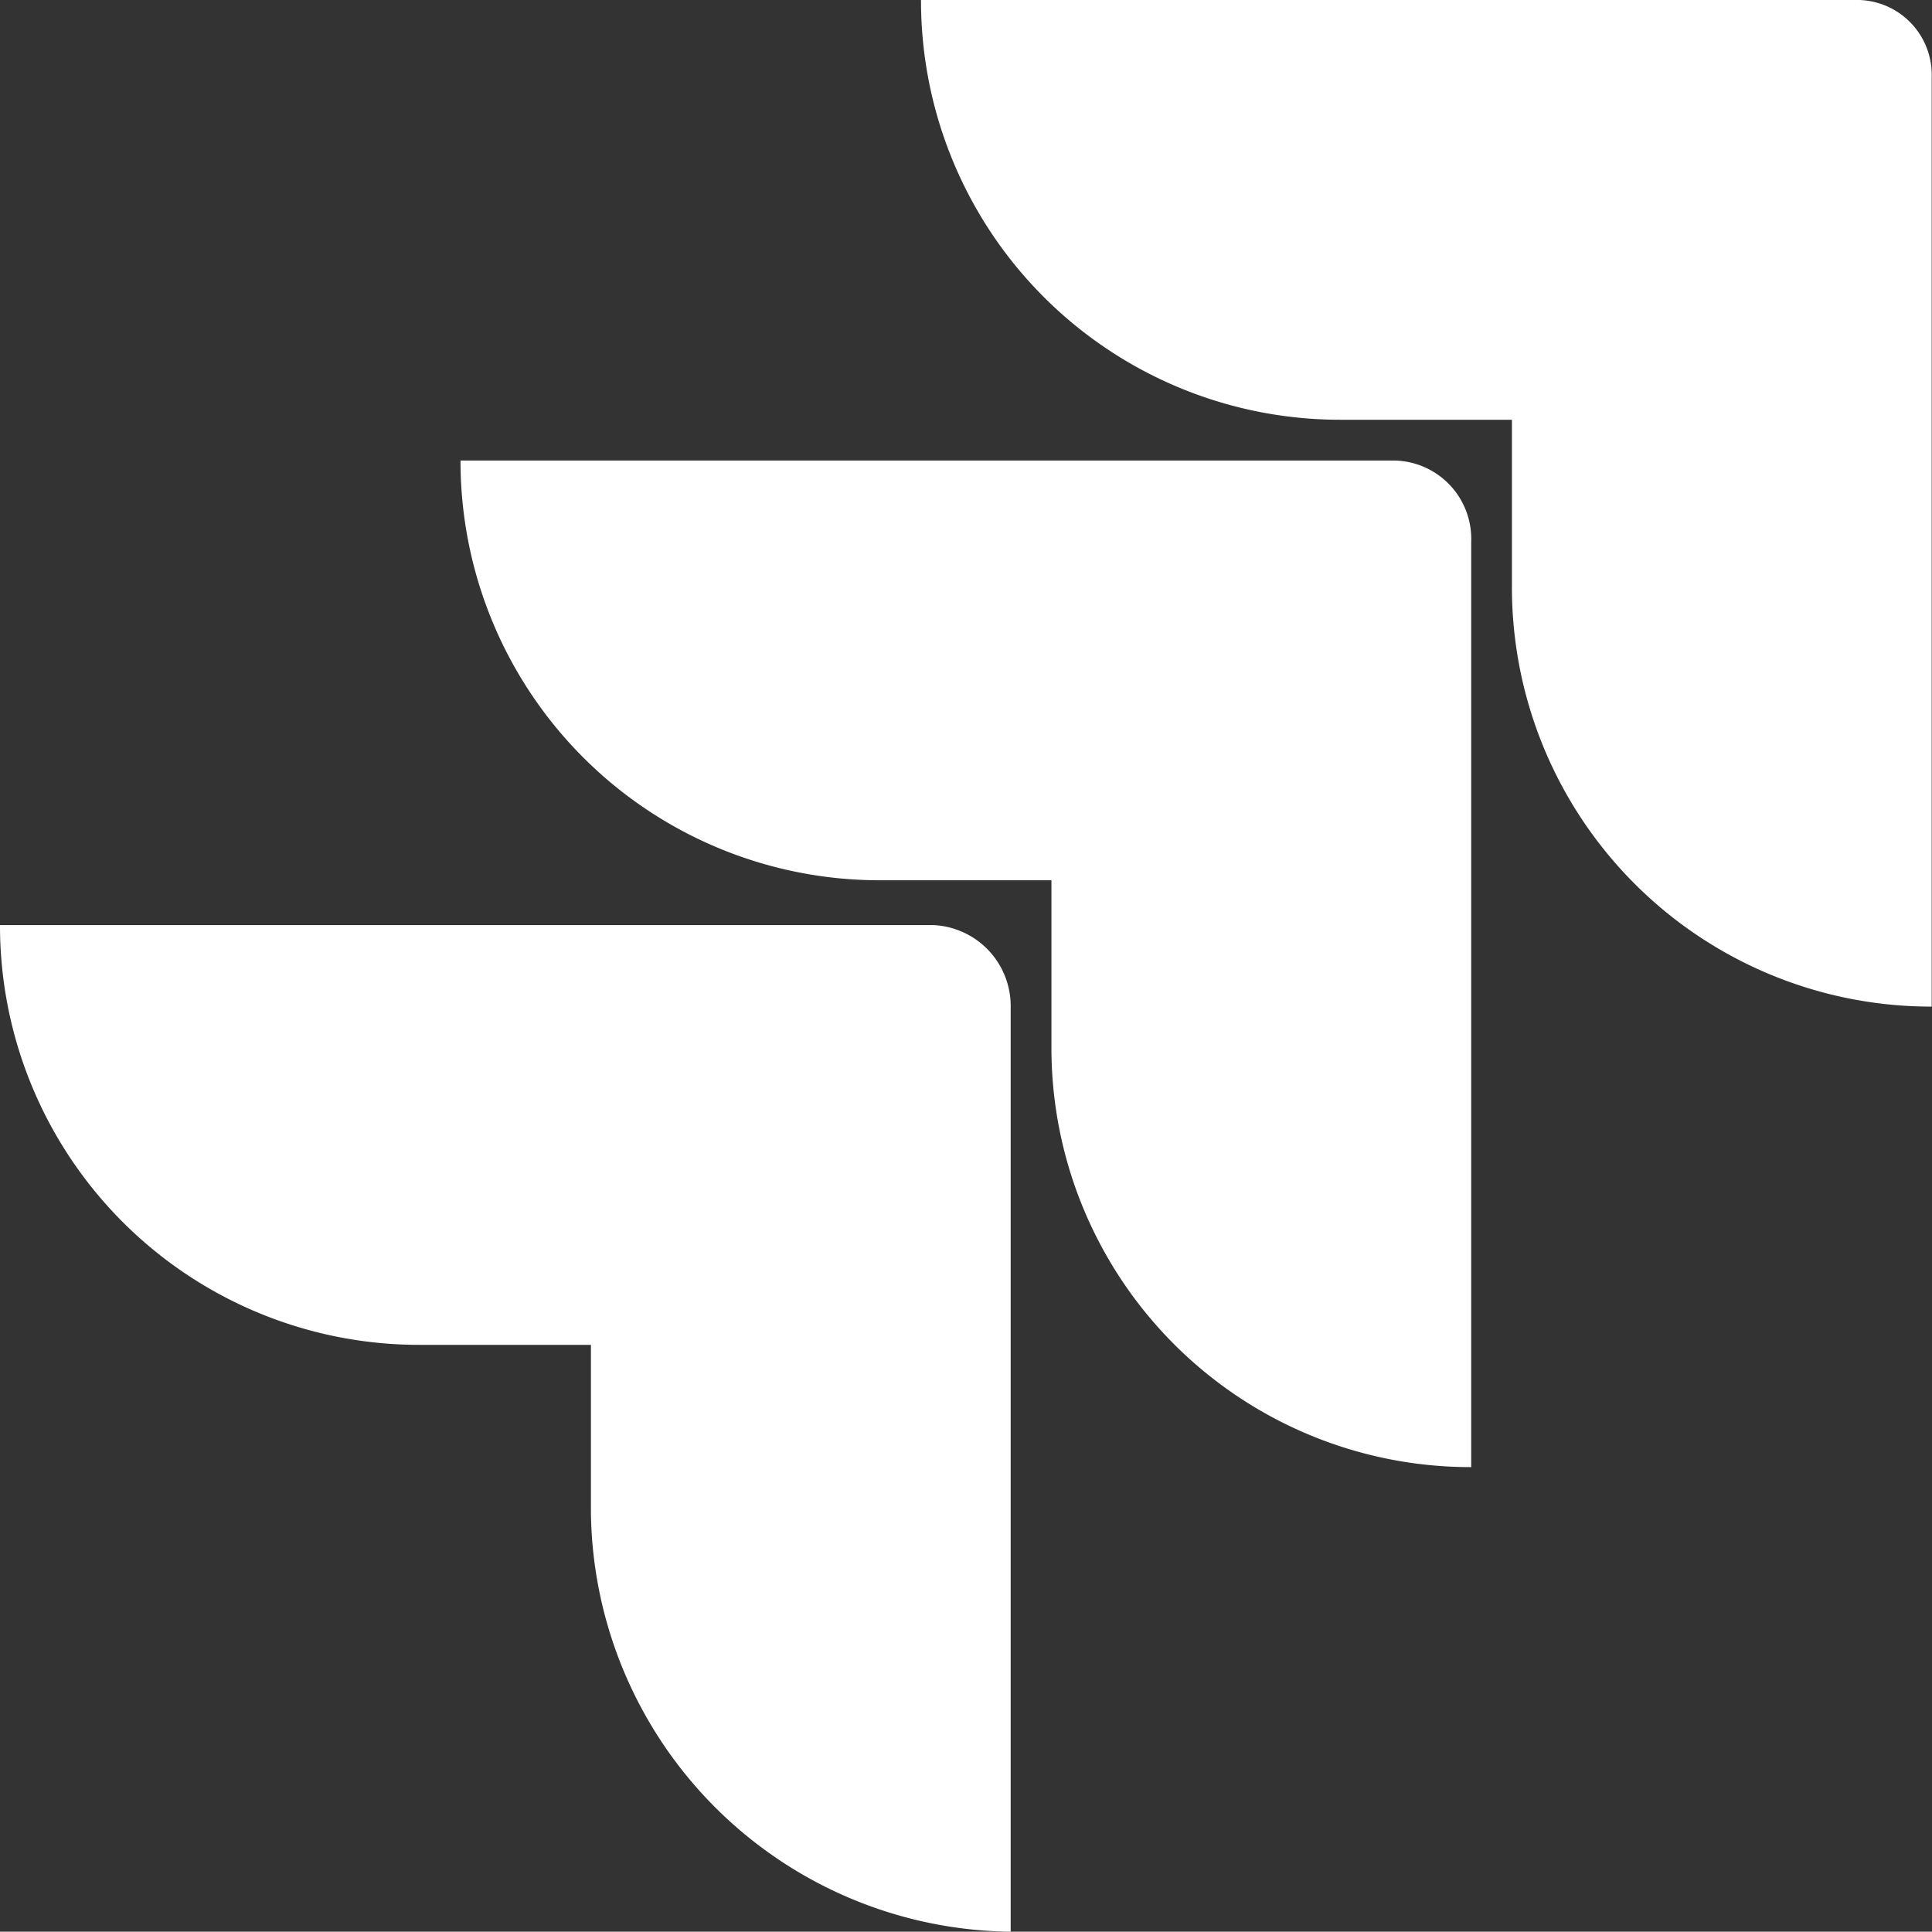
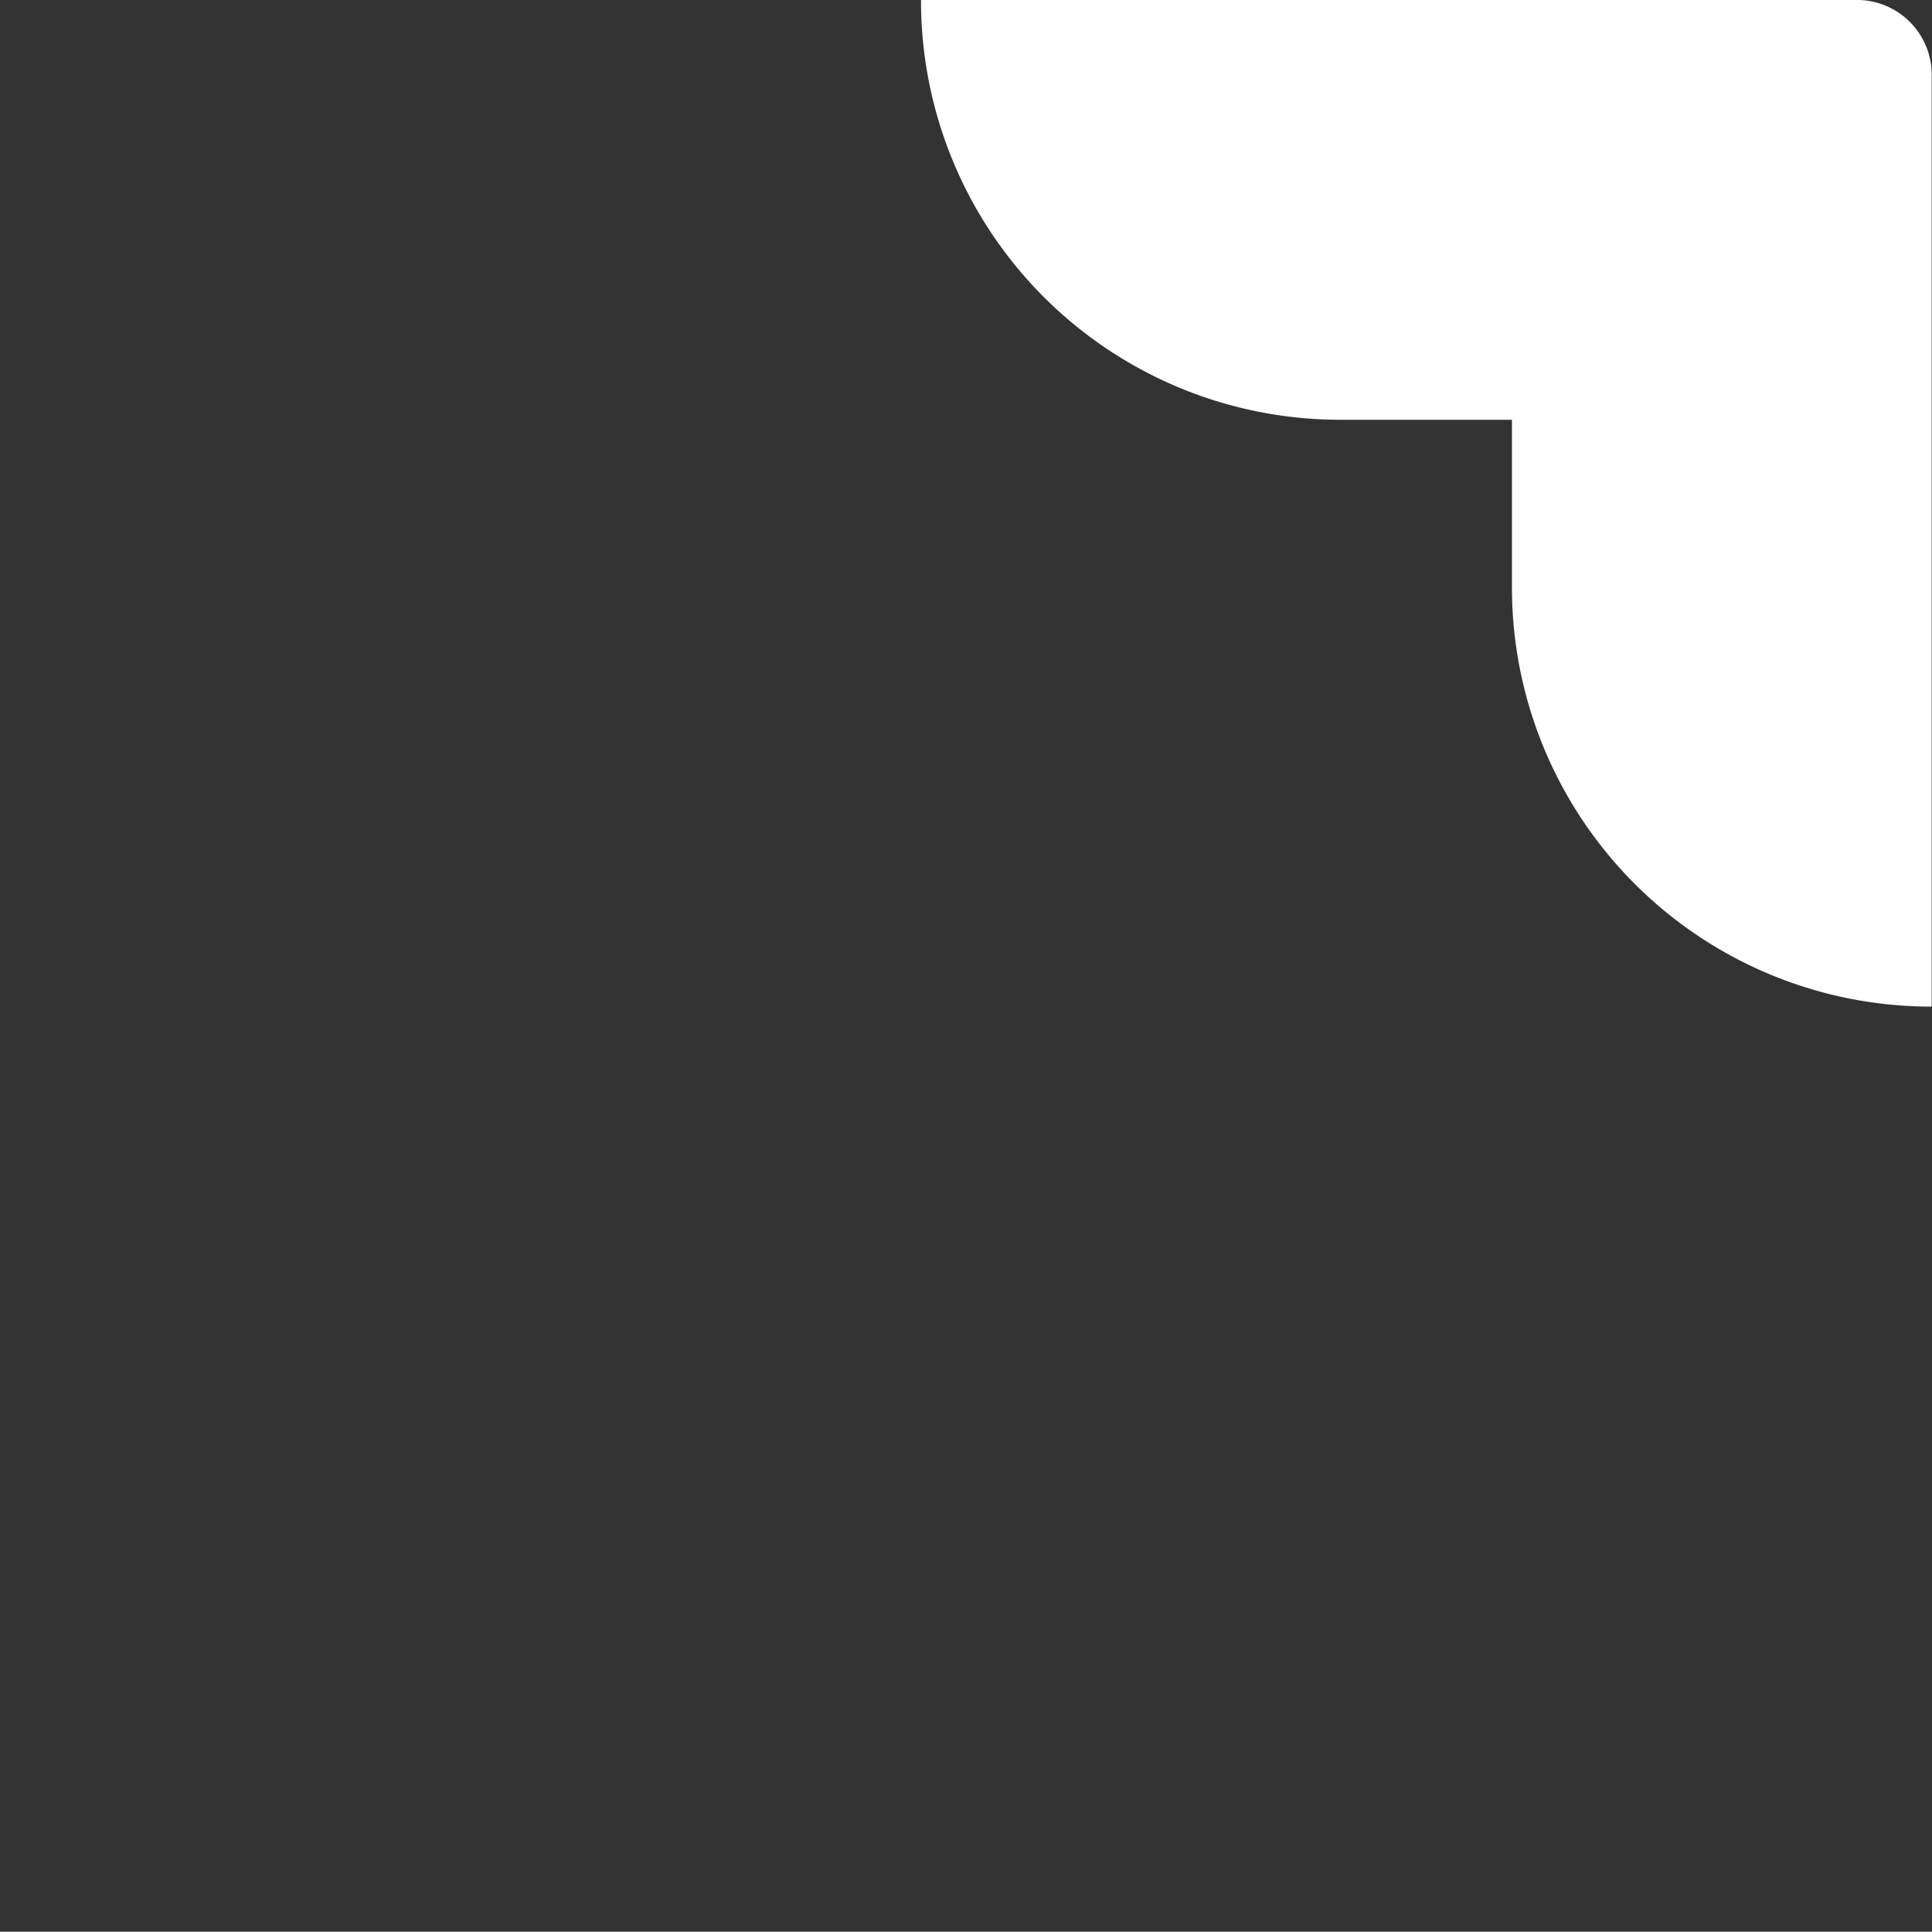
<svg xmlns="http://www.w3.org/2000/svg" id="Jira-1" width="80.449" height="80.436" viewBox="0 0 80.449 80.436">
  <rect x="0" y="0" width="80.449" height="80.436" fill="#333333" stroke="none" />
  <path id="Path_43828" data-name="Path 43828" d="M61.661.6H22.8A17.454,17.454,0,0,0,40.279,18.079h7.127v6.958A17.454,17.454,0,0,0,64.885,42.515V3.824A3.117,3.117,0,0,0,61.661.6Z" transform="translate(15.551 -0.6)" fill="#fff" />
-   <path id="Path_43829" data-name="Path 43829" d="M50.361,11.9H11.5A17.454,17.454,0,0,0,28.979,29.379h7.127v6.958A17.454,17.454,0,0,0,53.585,53.815V15.294A3.263,3.263,0,0,0,50.361,11.9Z" transform="translate(7.676 7.276)" fill="#fff" />
-   <path id="Path_43830" data-name="Path 43830" d="M39.061,23.3H.2A17.454,17.454,0,0,0,17.679,40.779h7.127v6.958A17.674,17.674,0,0,0,42.285,65.215V26.694A3.373,3.373,0,0,0,39.061,23.3Z" transform="translate(-0.2 15.221)" fill="#fff" />
</svg>